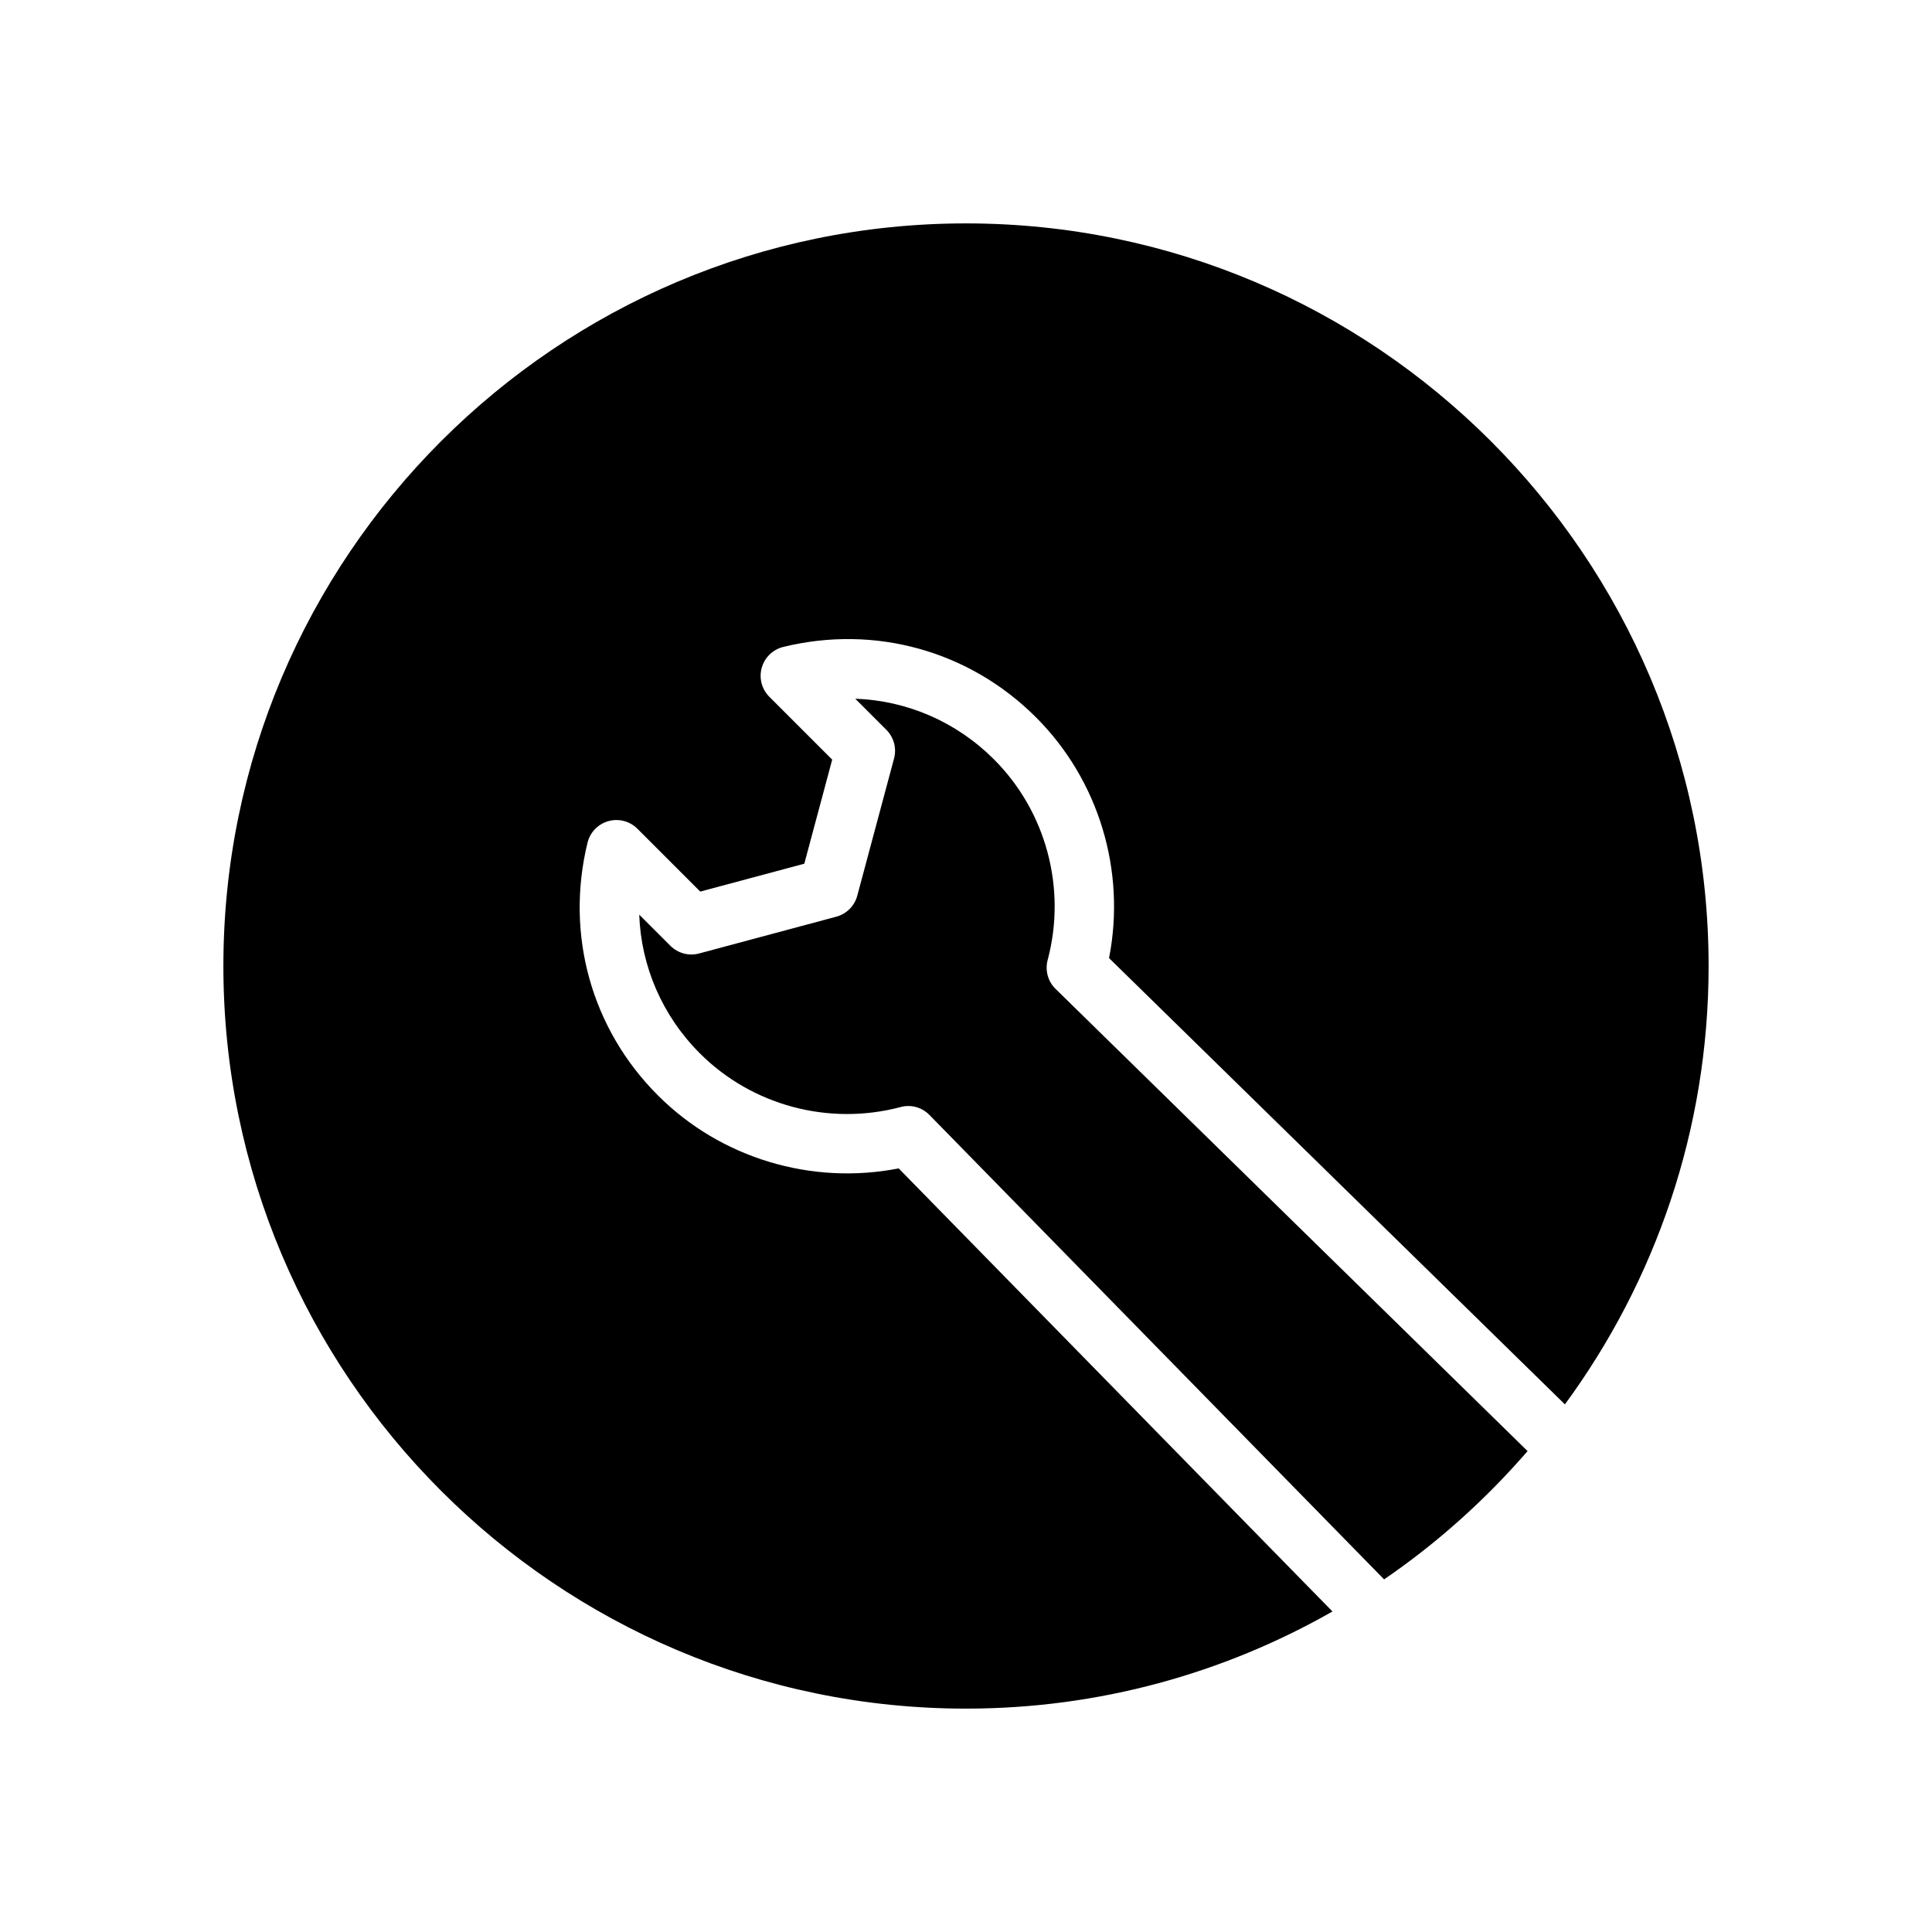
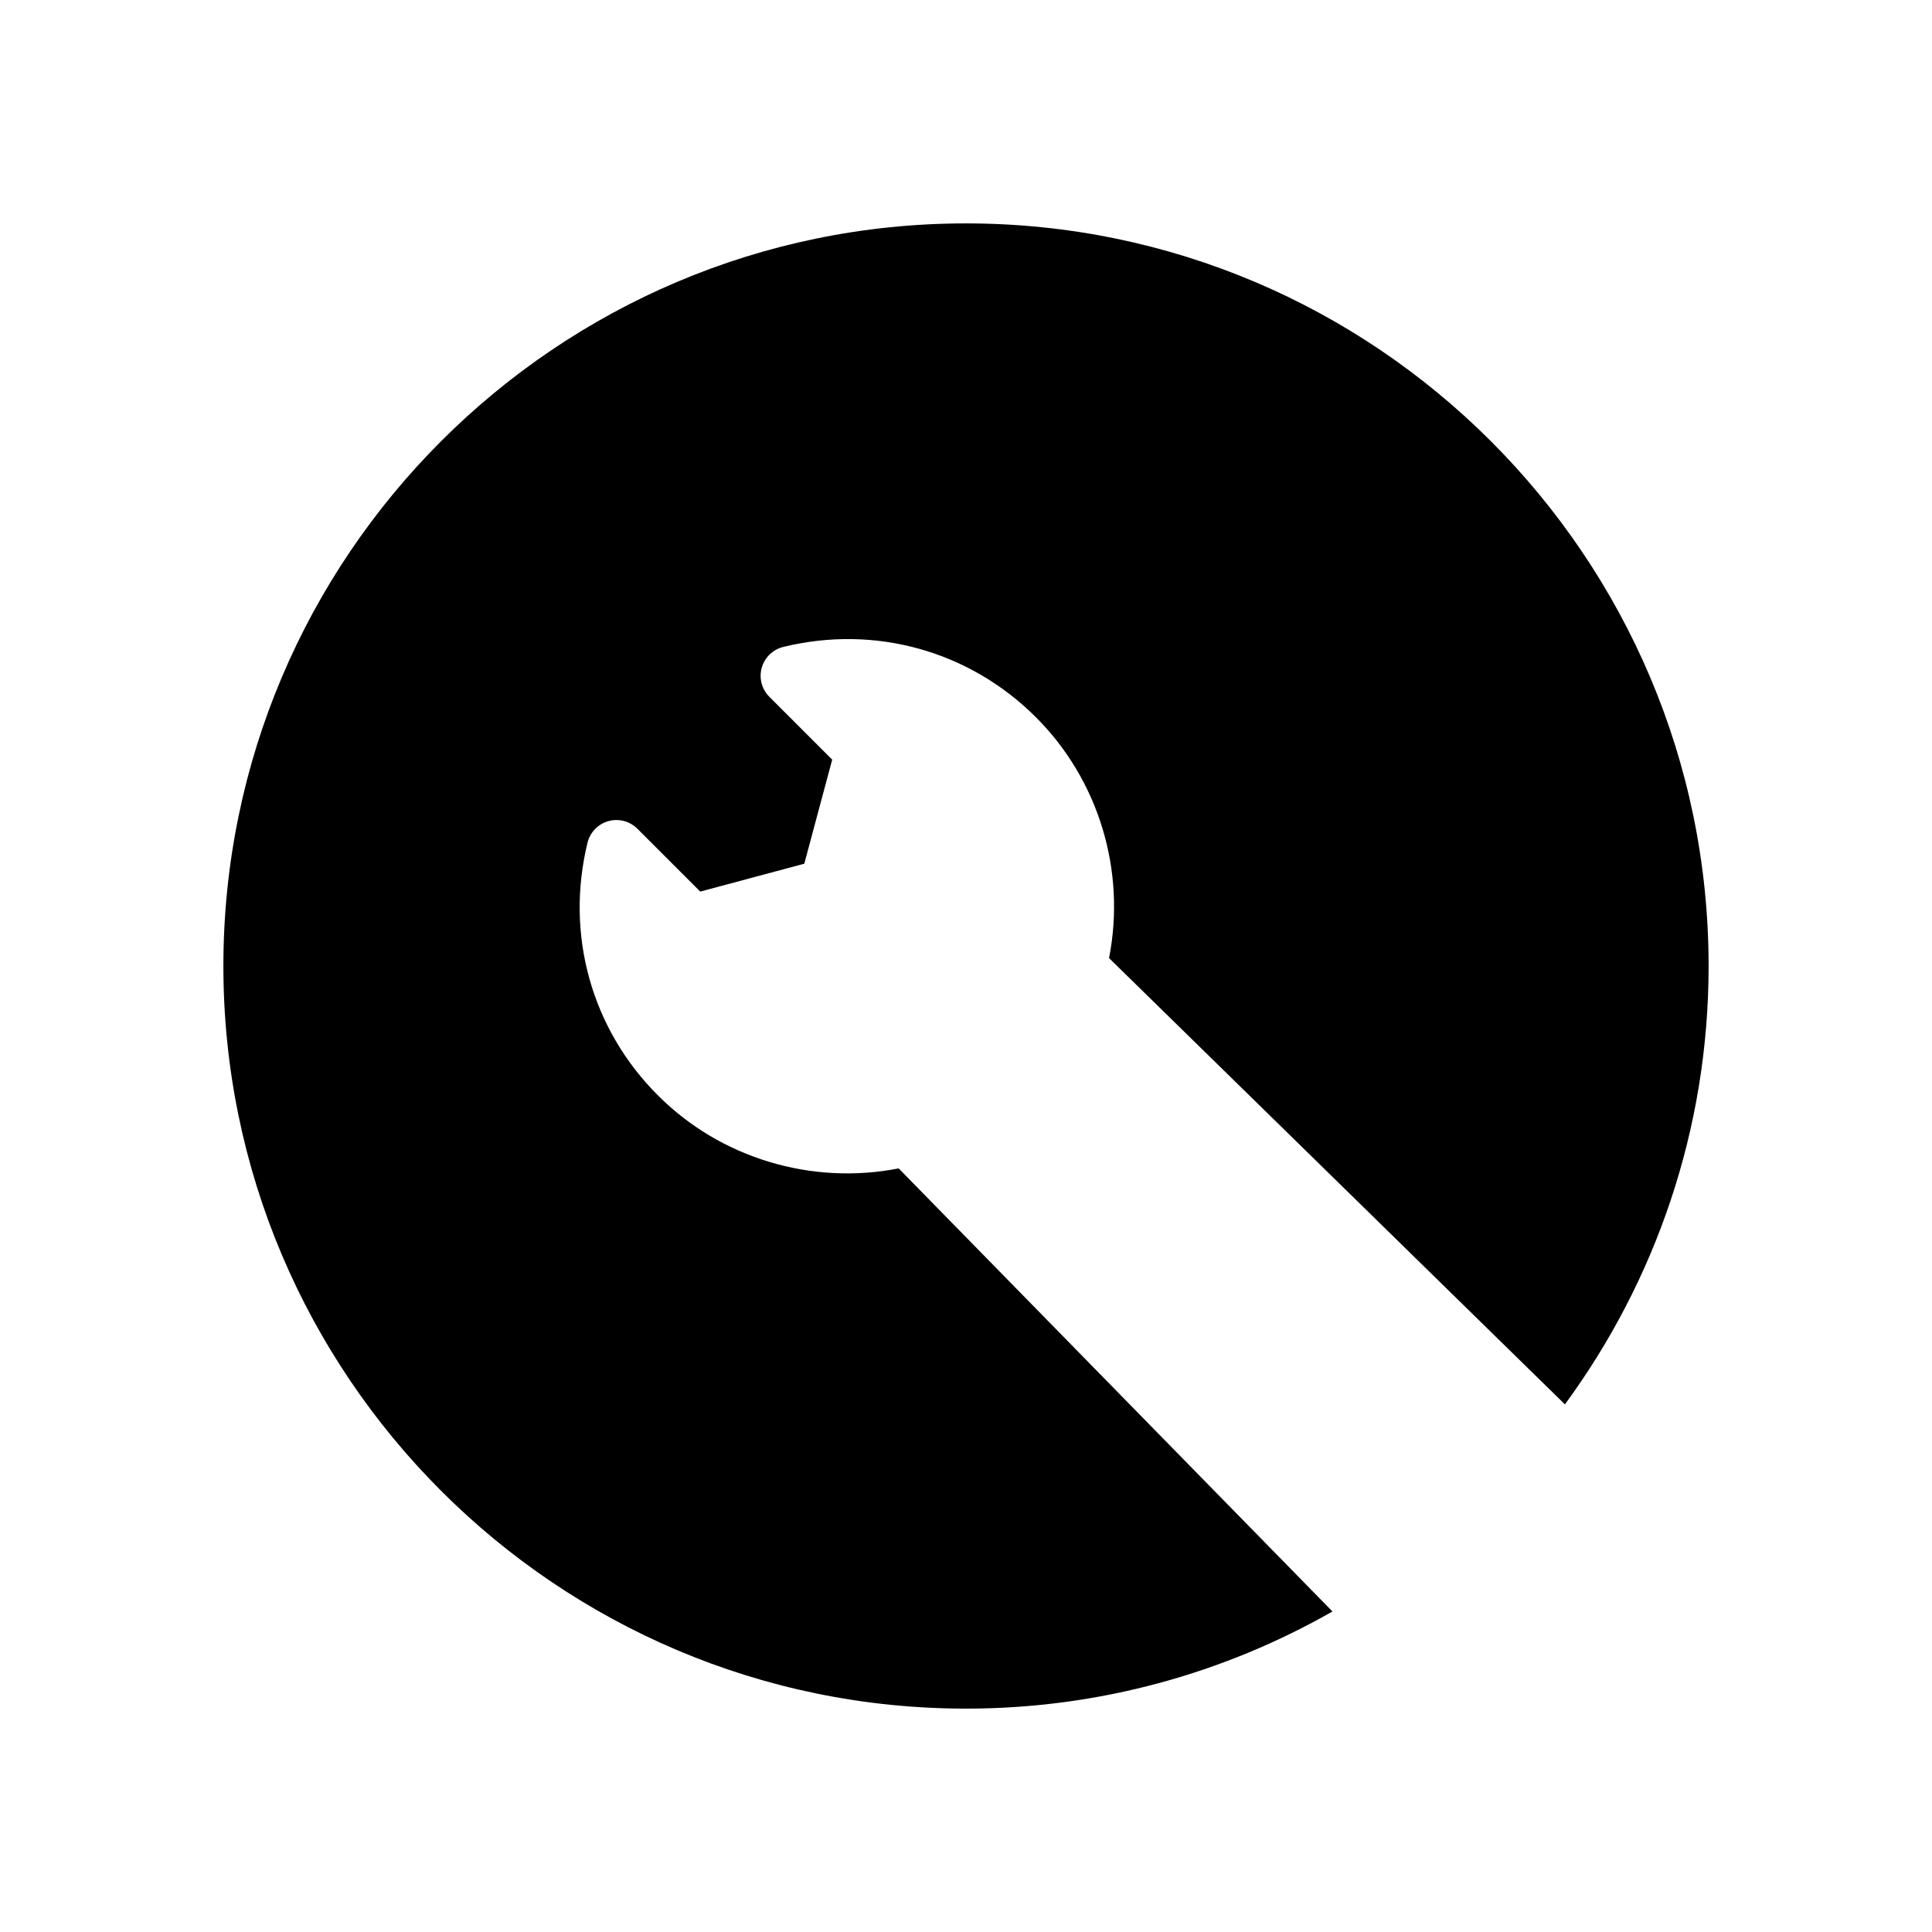
<svg xmlns="http://www.w3.org/2000/svg" fill="#000000" width="800px" height="800px" version="1.1" viewBox="144 144 512 512">
  <g>
    <path d="m382.16 453.64c-23.059 4.512-47.137-2.668-63.812-19.355-17.617-17.609-24.594-42.645-18.648-66.961 0.668-2.762 2.785-4.945 5.527-5.715 2.746-0.762 5.676 0 7.691 2.016l16.656 16.656 27.574-7.391 7.391-27.574-16.656-16.656c-2.008-2.008-2.785-4.953-2.016-7.691 0.762-2.738 2.953-4.848 5.715-5.527 24.316-5.945 49.344 1.031 66.961 18.656 16.688 16.672 23.898 40.754 19.363 63.805l120.81 118.27c23.91-32.578 38.082-72.738 38.082-116.17 0-108.52-88.285-196.8-196.8-196.8s-196.8 88.285-196.8 196.8 88.285 196.8 196.8 196.8c35.297 0 68.43-9.391 97.117-25.742z" />
-     <path d="m423.74 406.07c-2.031-1.984-2.832-4.914-2.102-7.652 5.062-18.98-0.395-39.359-14.227-53.176-10.004-10.004-23.074-15.586-36.762-16.074l8.242 8.242c1.992 1.984 2.769 4.887 2.039 7.606l-9.746 36.352c-0.723 2.715-2.852 4.84-5.566 5.566l-36.352 9.746c-2.699 0.738-5.613-0.047-7.606-2.039l-8.258-8.25c0.488 13.688 6.078 26.766 16.074 36.762 13.832 13.84 34.203 19.262 53.191 14.227 2.731-0.754 5.668 0.062 7.652 2.102l120.48 123.07c14.105-9.66 26.875-21.113 38.023-34z" />
  </g>
</svg>